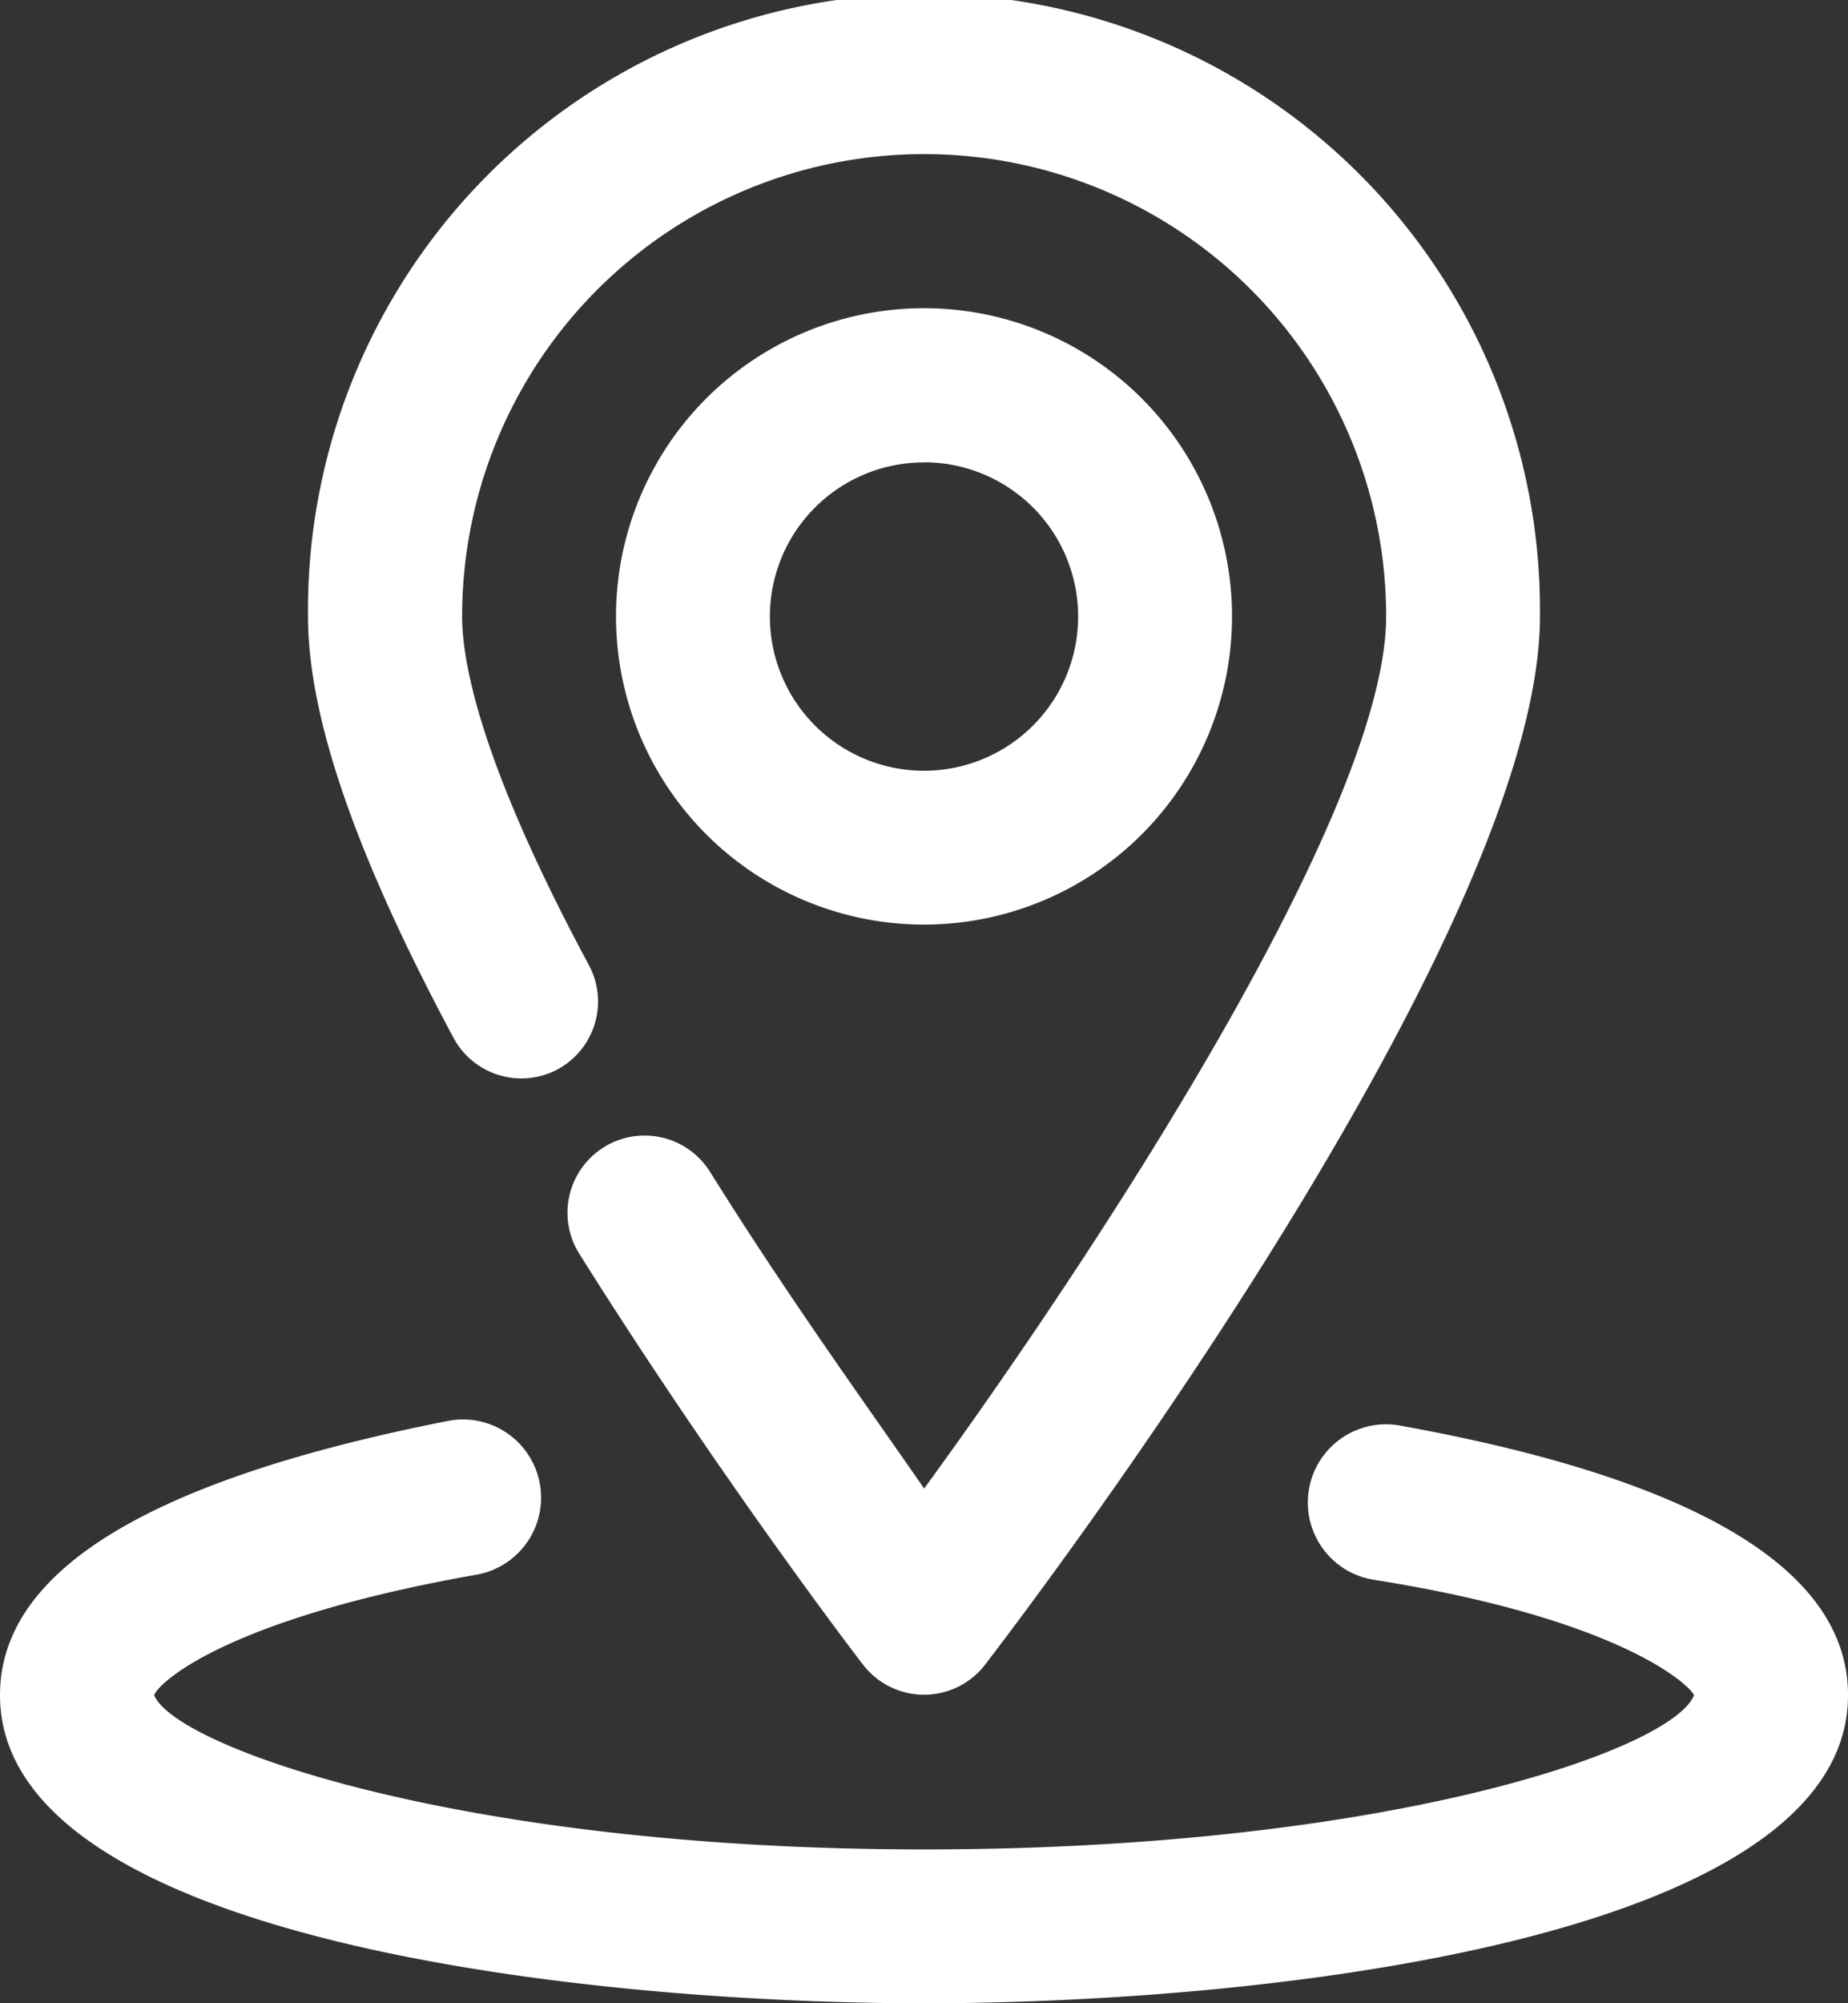
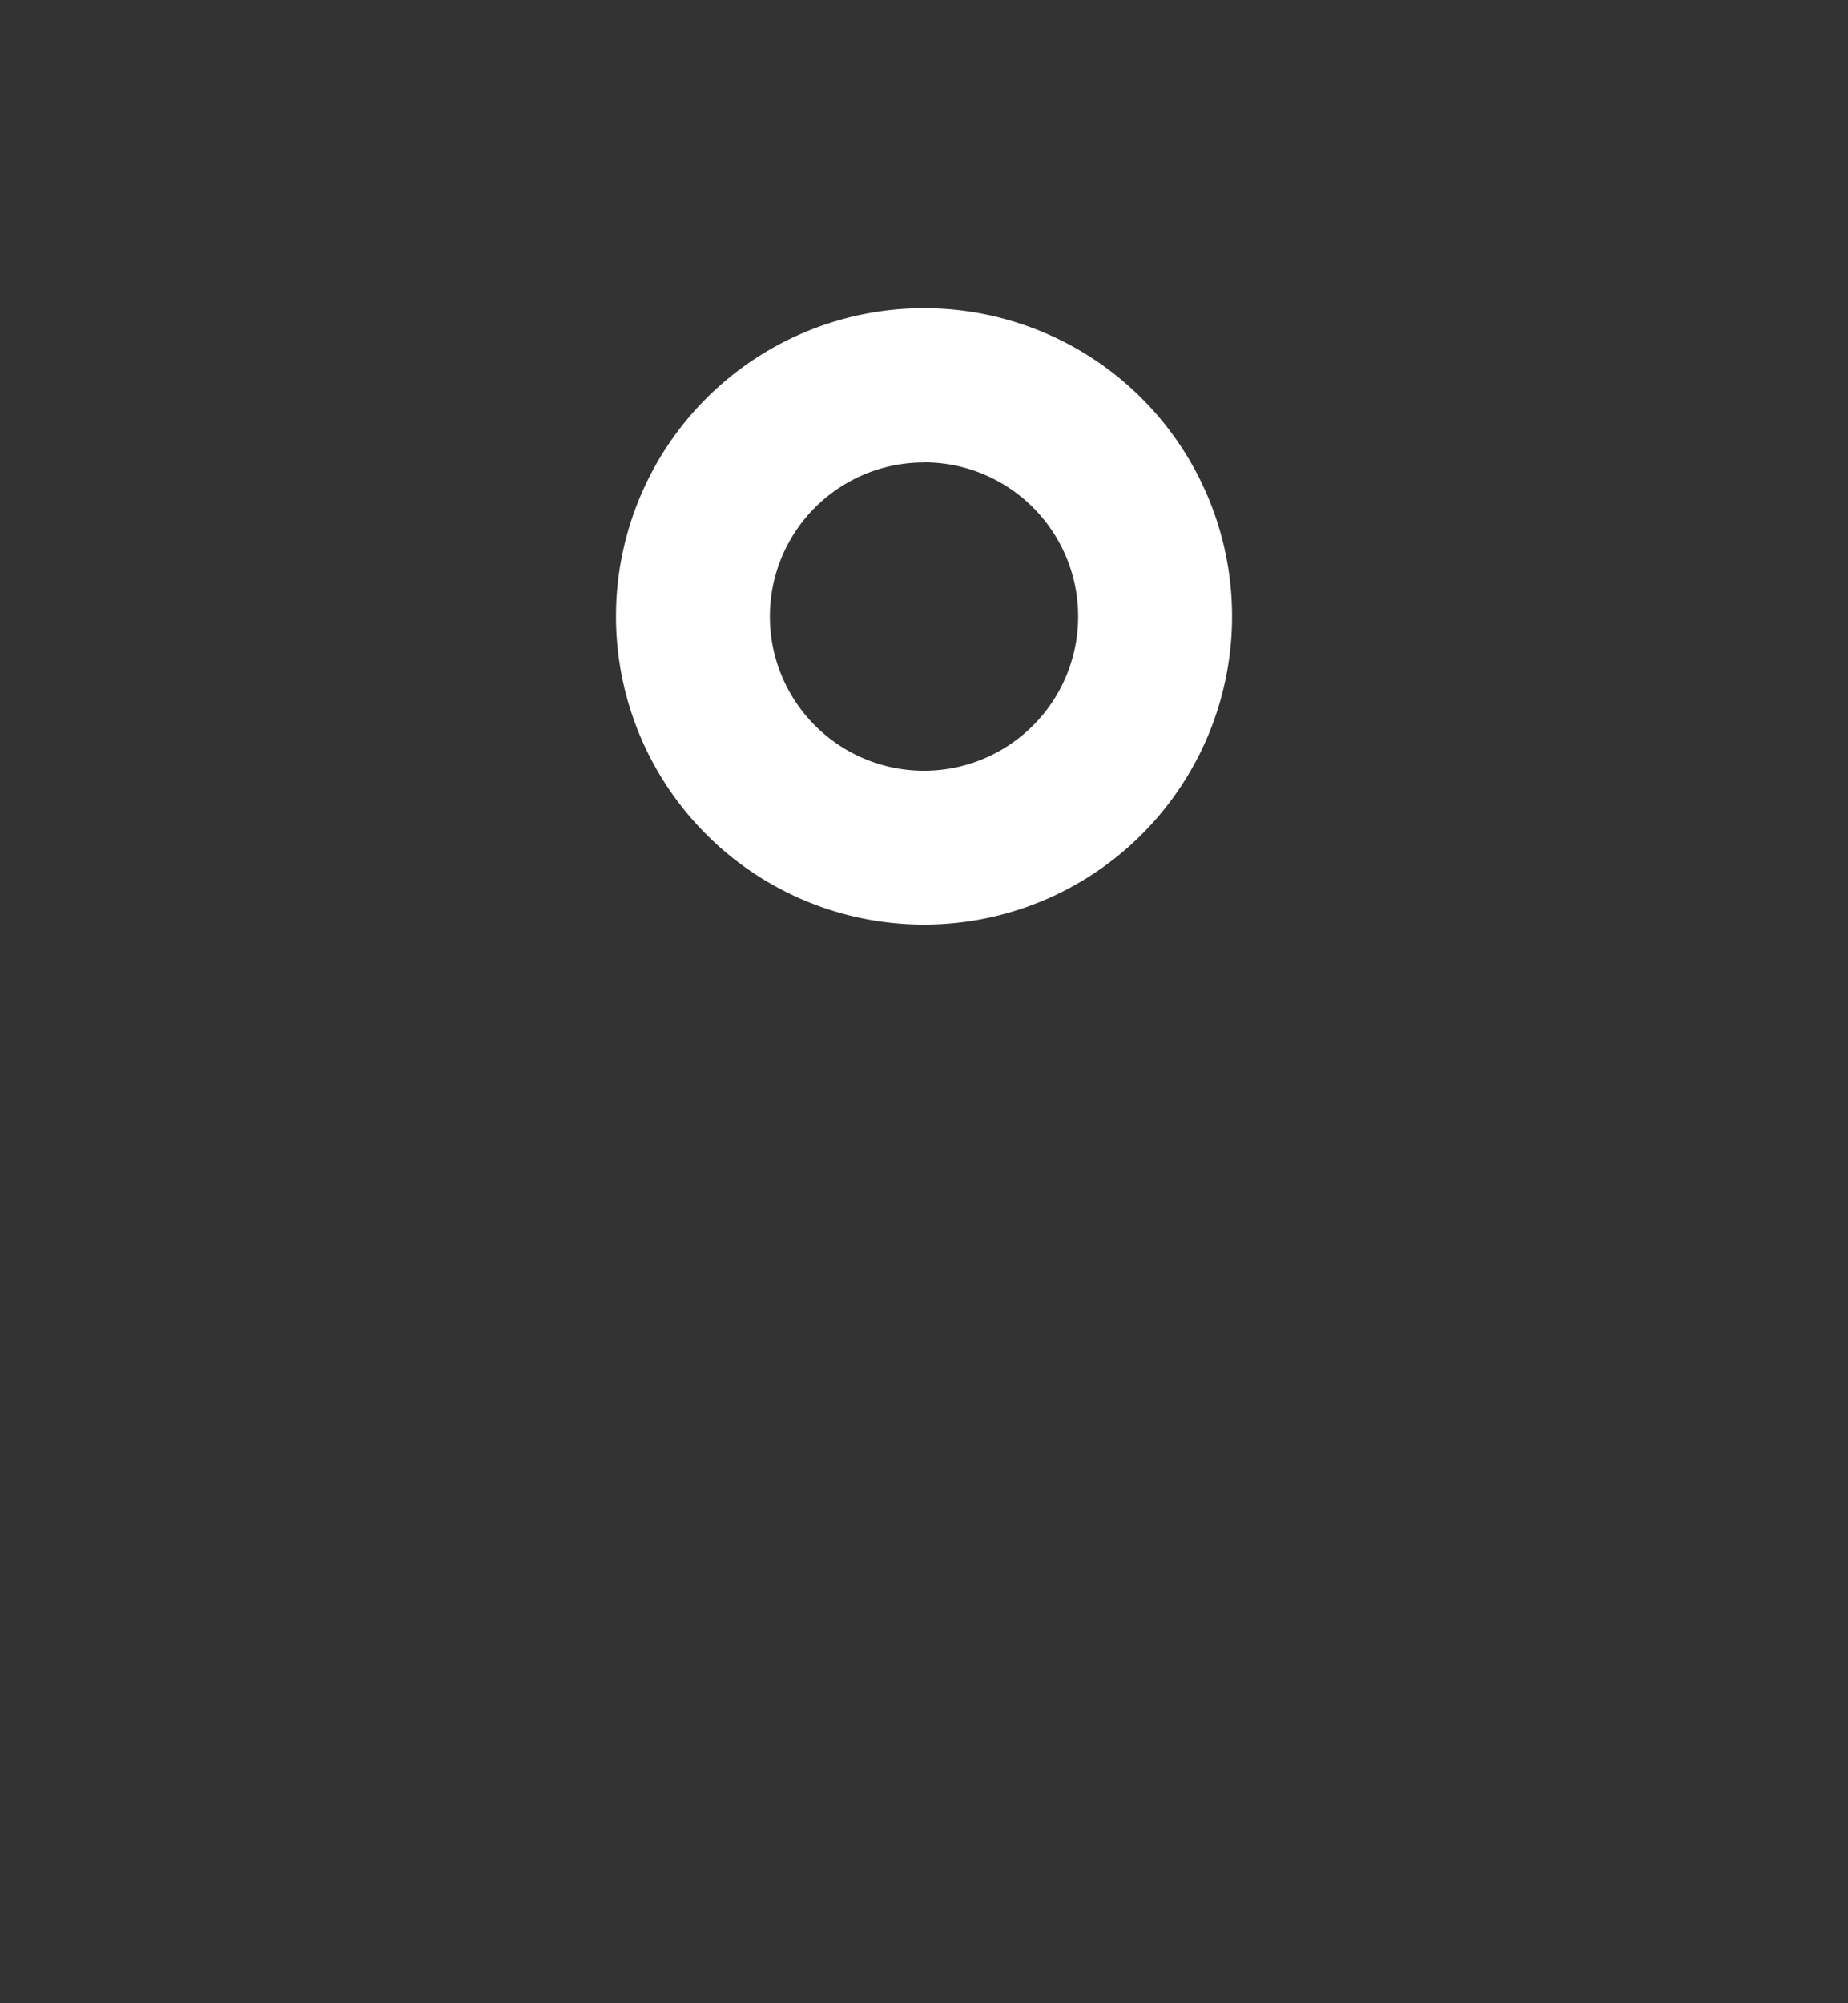
<svg xmlns="http://www.w3.org/2000/svg" id="Grupo_28" data-name="Grupo 28" width="59.951" height="64.947" viewBox="0 0 59.951 64.947">
  <rect x="0" y="0" width="59.951" height="64.947" fill="#333333" stroke="none" />
-   <path id="Caminho_66" data-name="Caminho 66" d="M16.093,37.672A2.5,2.5,0,0,0,17.118,34.3C13.72,27.98,13,24.632,13,22.984a14.988,14.988,0,1,1,29.976,0c0,6.345-9.492,20.733-14.988,28.277-1.724-2.5-4.371-6.145-6.944-10.267a2.5,2.5,0,1,0-4.247,2.648h0c4.5,7.169,9.018,13.089,9.217,13.339a2.5,2.5,0,0,0,3.5.442,2.47,2.47,0,0,0,.442-.442c1.848-2.4,18.01-23.781,18.01-34A19.984,19.984,0,1,0,8,22.984c0,3.272,1.549,7.744,4.721,13.664A2.5,2.5,0,0,0,16.093,37.672Z" transform="translate(1.992 -3)" fill="#fff" />
  <path id="Caminho_67" data-name="Caminho 67" d="M21.992,26.984A9.992,9.992,0,1,0,12,16.992,9.992,9.992,0,0,0,21.992,26.984Zm0-14.988a5,5,0,1,1-5,5A4.995,4.995,0,0,1,21.992,12Z" transform="translate(7.984 2.992)" fill="#fff" />
-   <path id="Caminho_68" data-name="Caminho 68" d="M49.388,21.612a2.534,2.534,0,0,0-.849,5h0c7.919,1.249,10.242,3.372,10.417,3.747-.7,1.774-9.992,5-24.98,5S9.67,32.028,9,30.355c.2-.475,2.5-2.5,10.442-3.9a2.534,2.534,0,1,0-.849-5C9,23.335,4,26.258,4,30.355c0,7.894,18.835,9.992,29.976,9.992s29.976-2.1,29.976-9.992C63.951,26.258,58.955,23.335,49.388,21.612Z" transform="translate(-4 24.601)" fill="#fff" />
</svg>